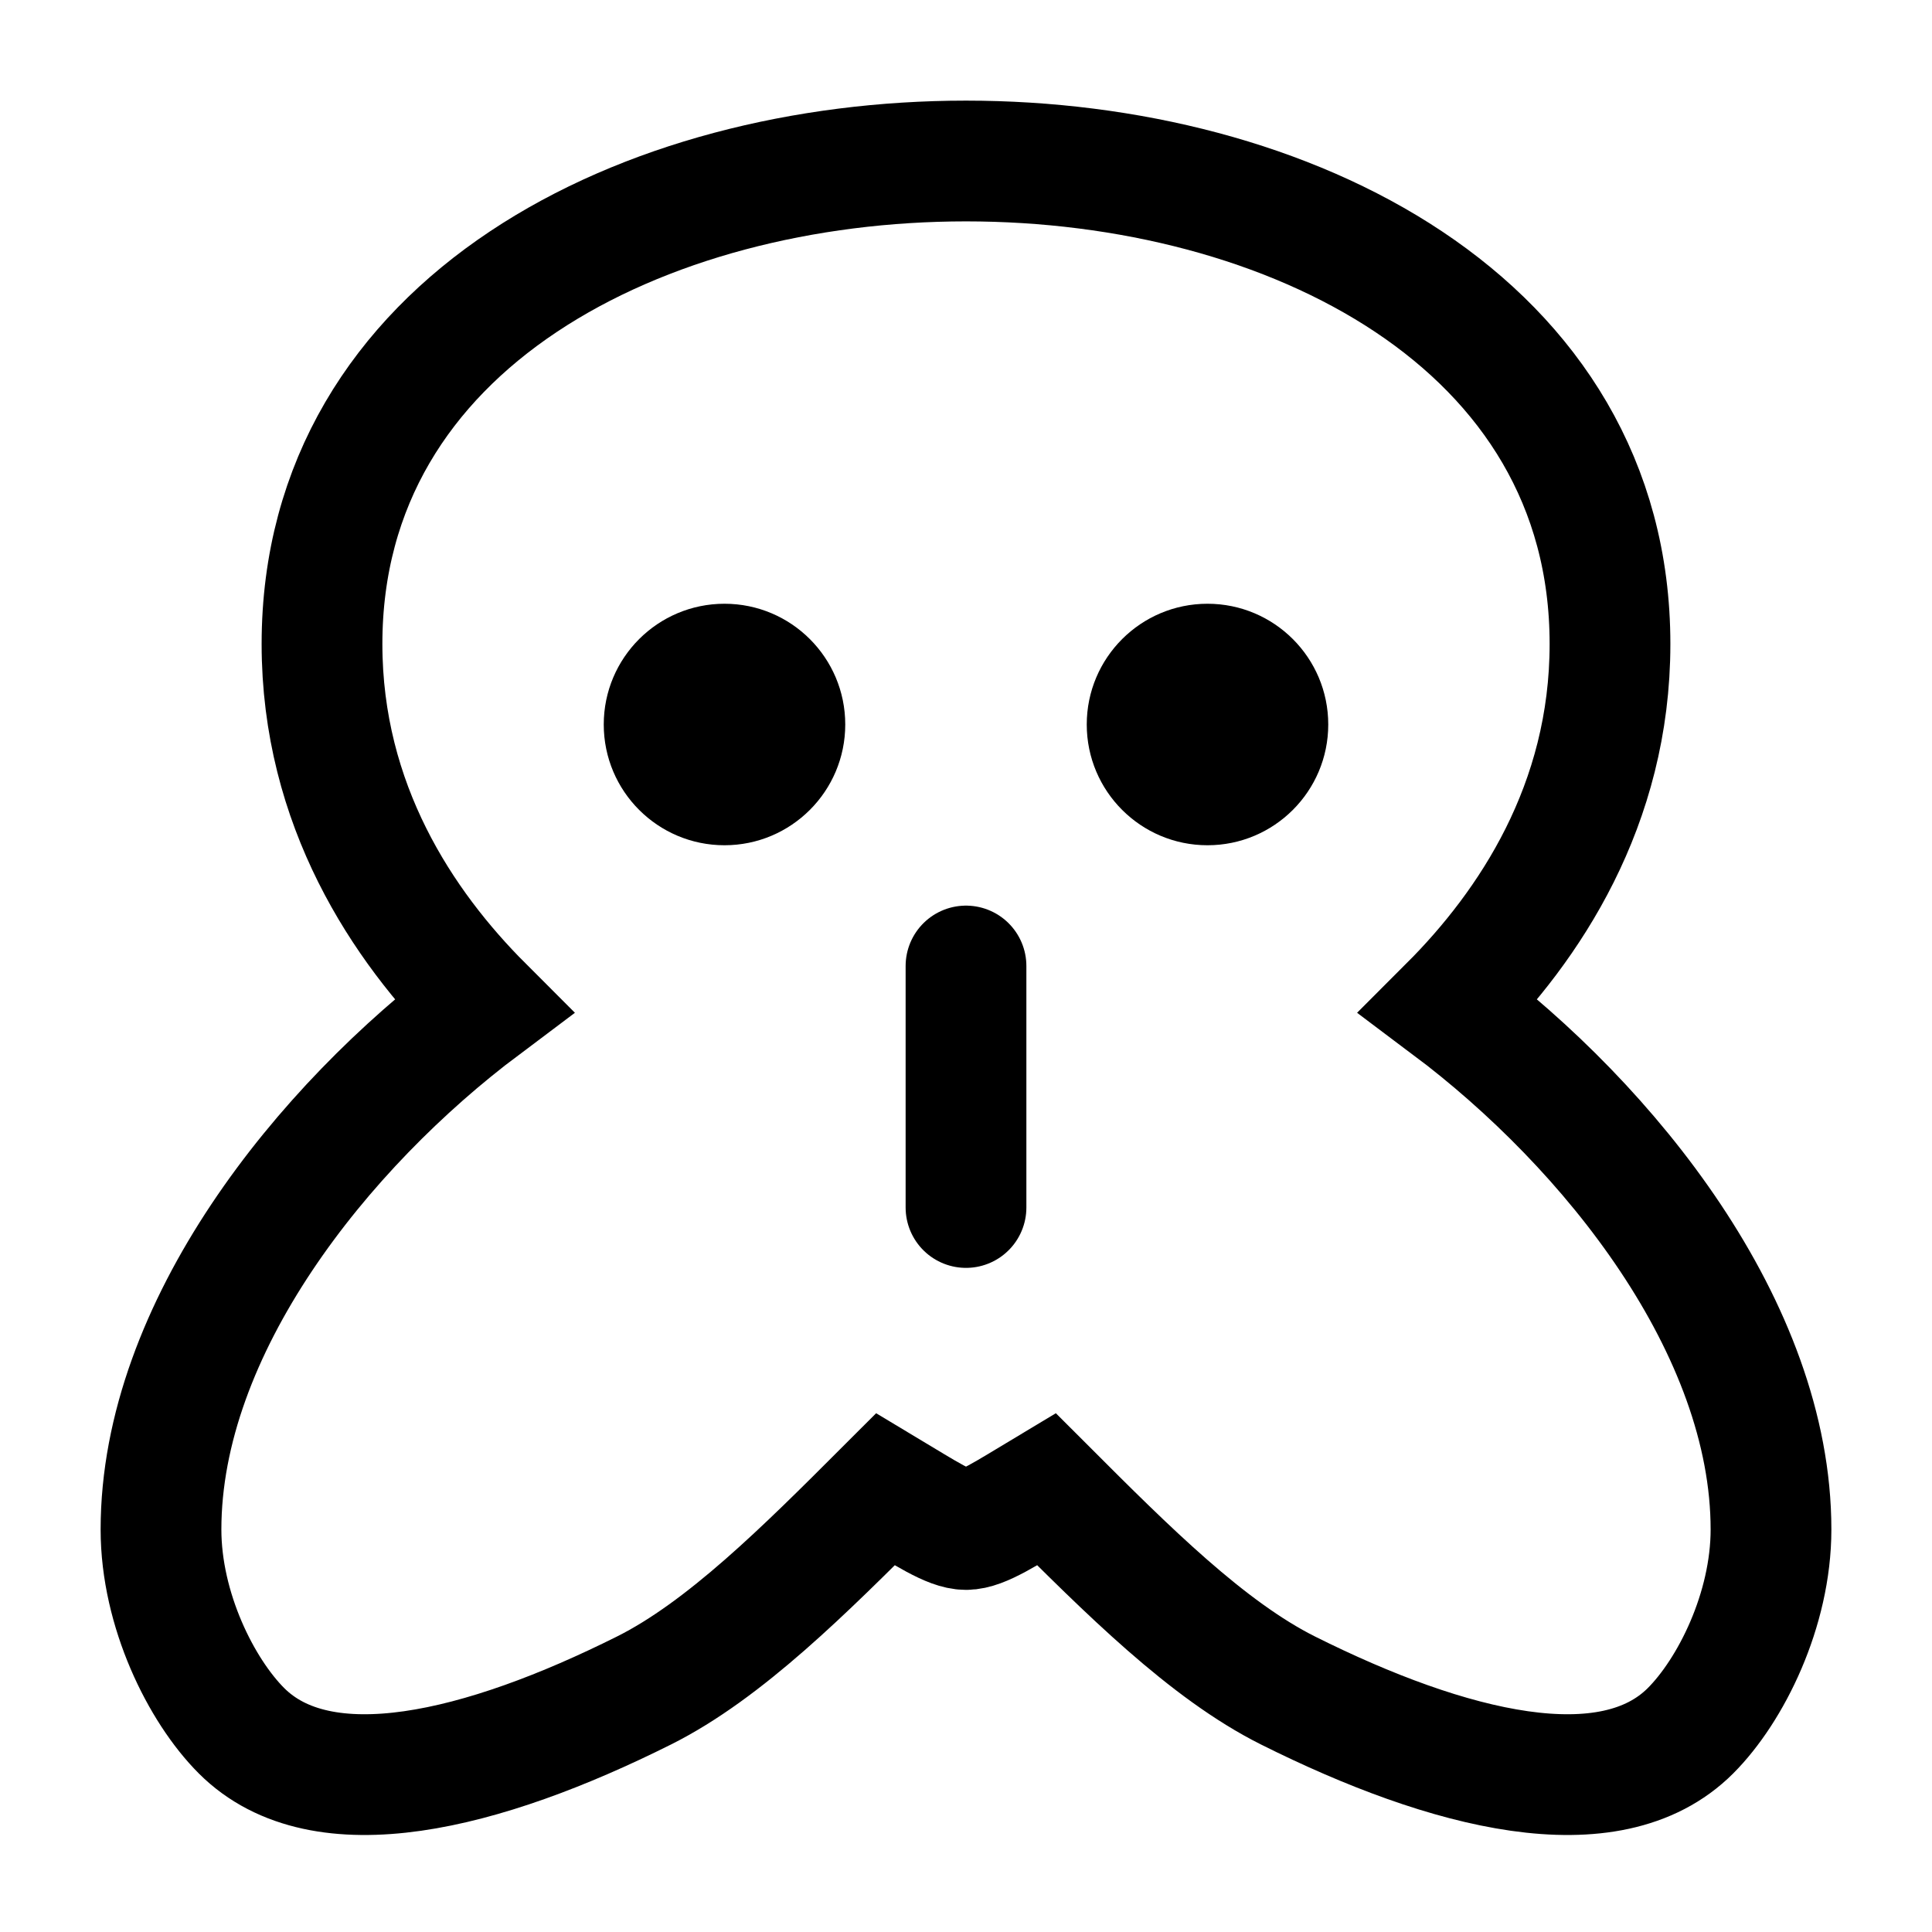
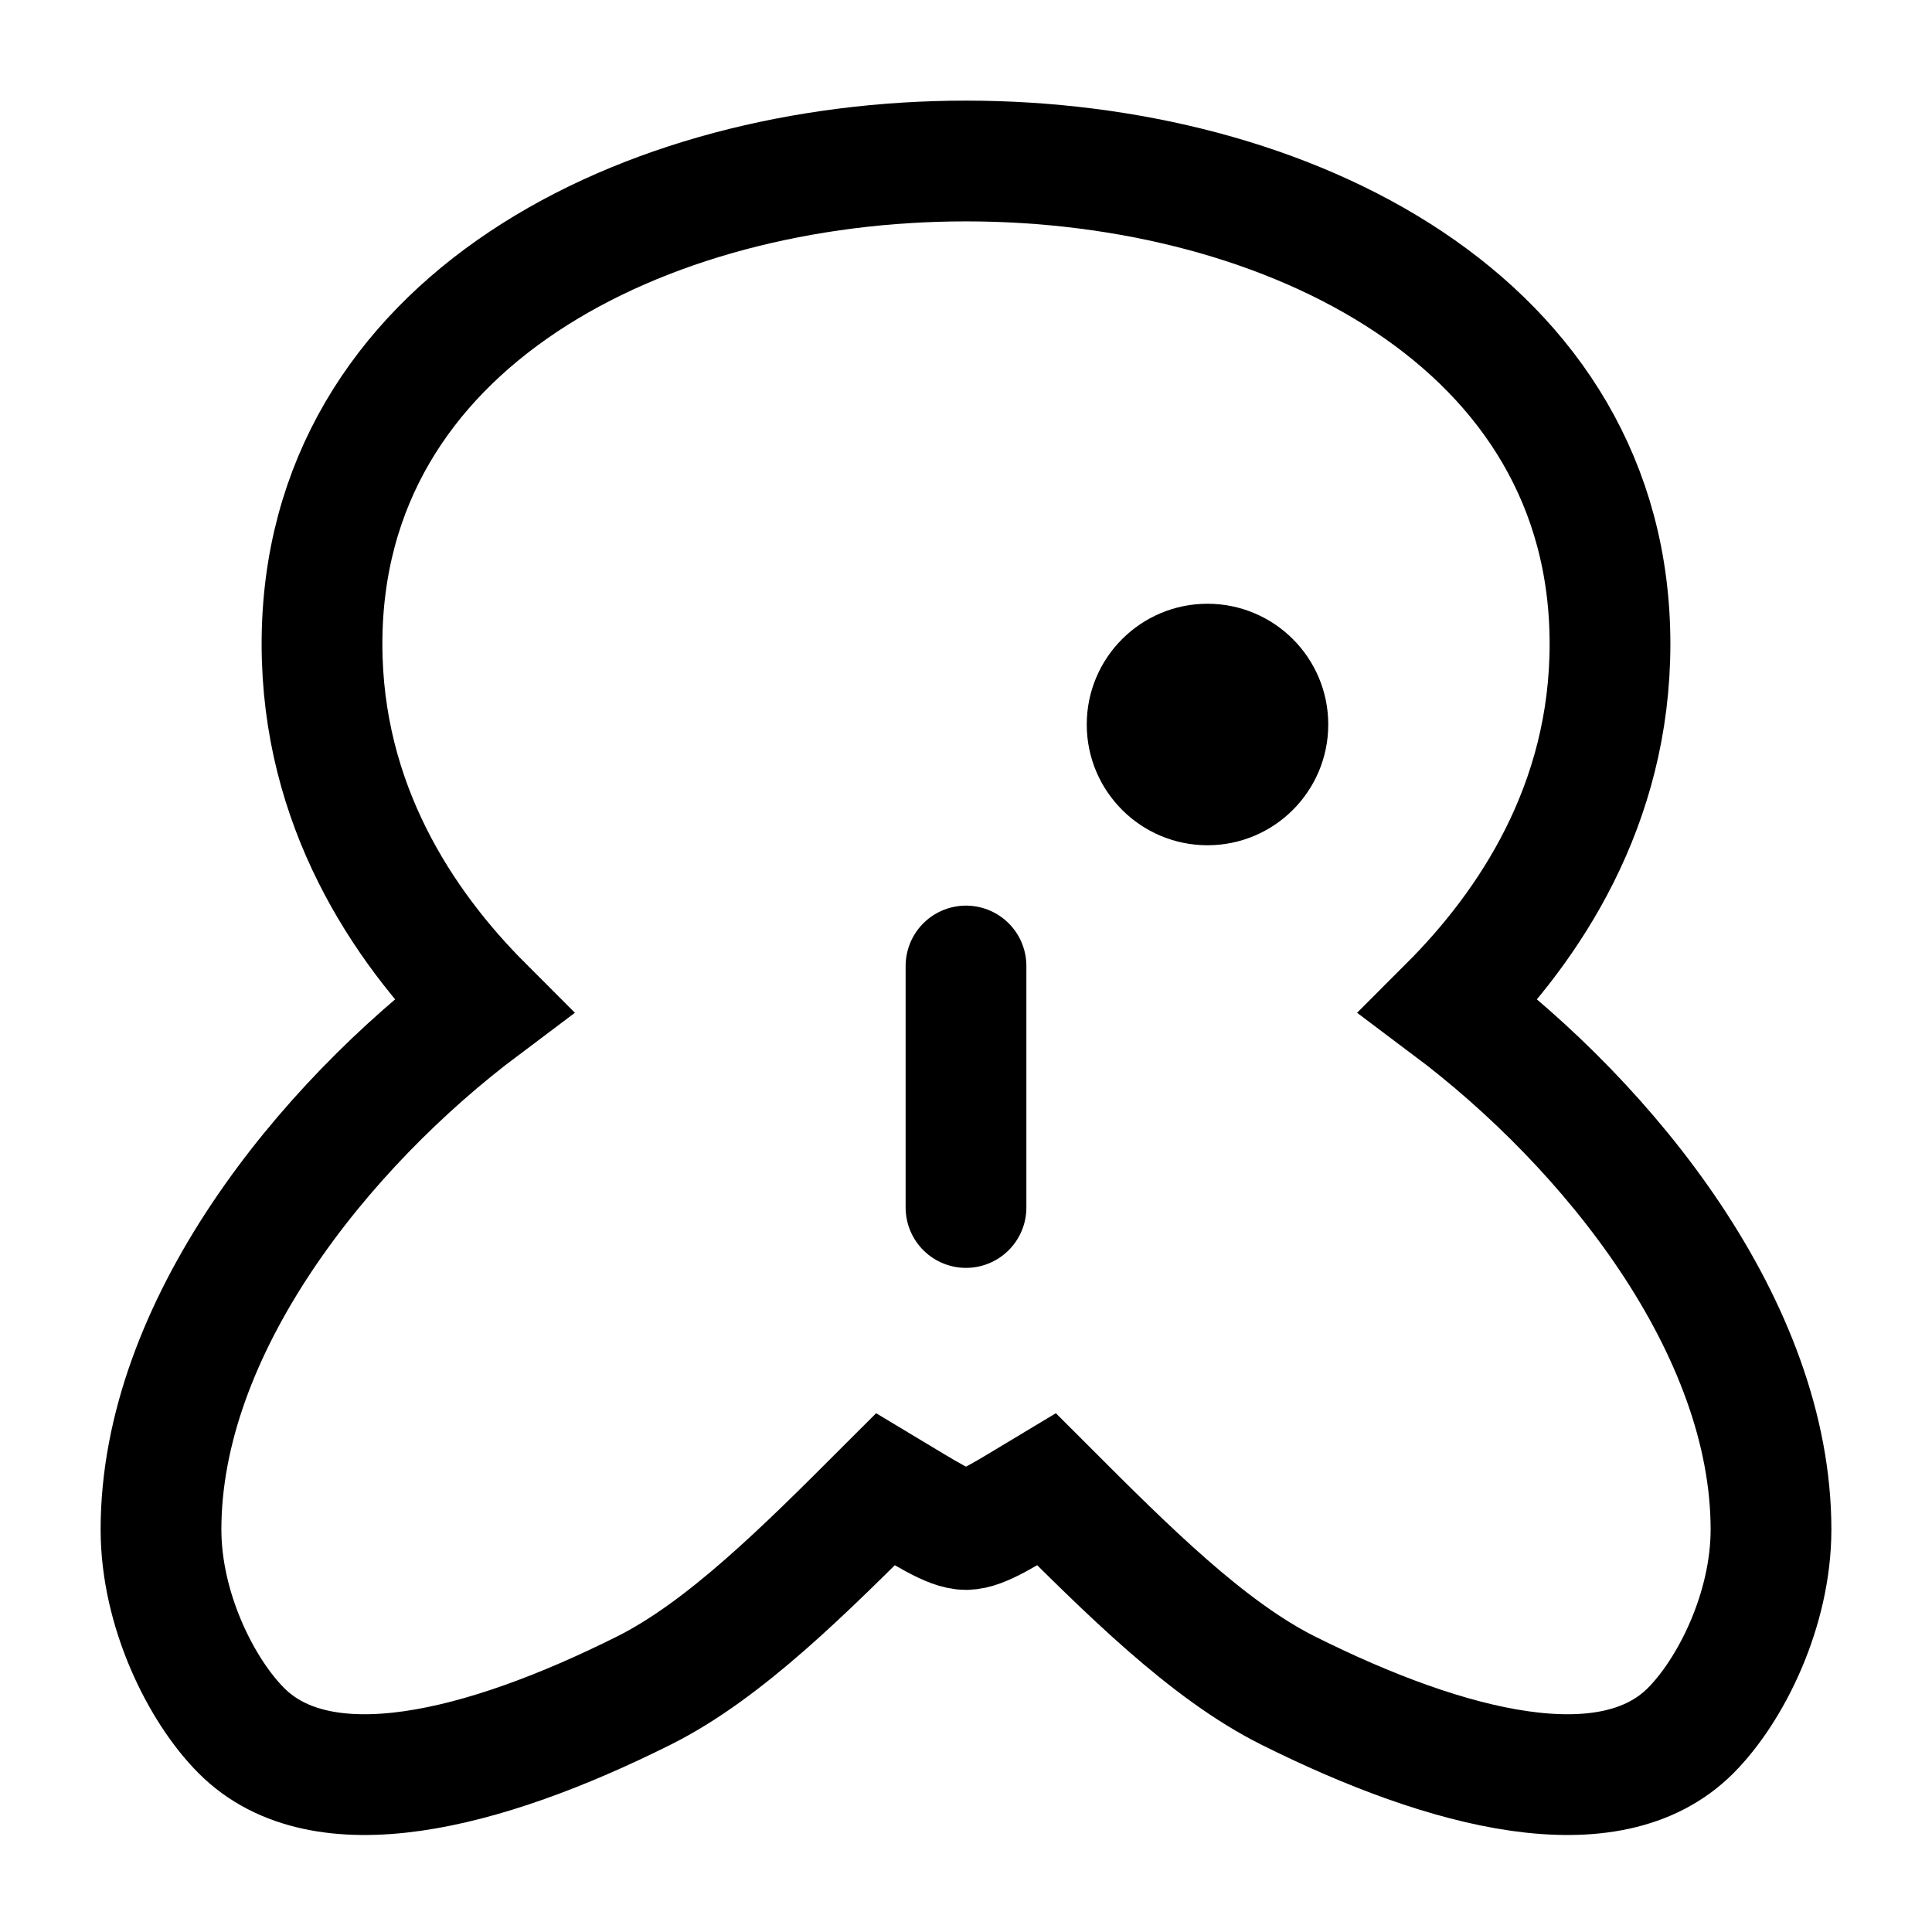
<svg xmlns="http://www.w3.org/2000/svg" width="24" height="24" viewBox="0 0 24 24" fill="none">
  <path d="M12 2C8 2 4 4 4 8C4 10 5 11.5 6 12.5C4 14 2 16.5 2 19C2 20 2.5 21 3 21.5C4 22.5 6 22 8 21C9 20.5 10 19.5 11 18.5C11.5 18.8 11.8 19 12 19C12.2 19 12.5 18.8 13 18.5C14 19.5 15 20.5 16 21C18 22 20 22.5 21 21.5C21.5 21 22 20 22 19C22 16.5 20 14 18 12.5C19 11.5 20 10 20 8C20 4 16 2 12 2Z" stroke="currentColor" stroke-width="1.5" />
-   <circle cx="9" cy="9" r="1.5" fill="currentColor" />
  <circle cx="15" cy="9" r="1.5" fill="currentColor" />
  <path d="M12 12L12 15" stroke="currentColor" stroke-width="1.5" stroke-linecap="round" />
</svg>